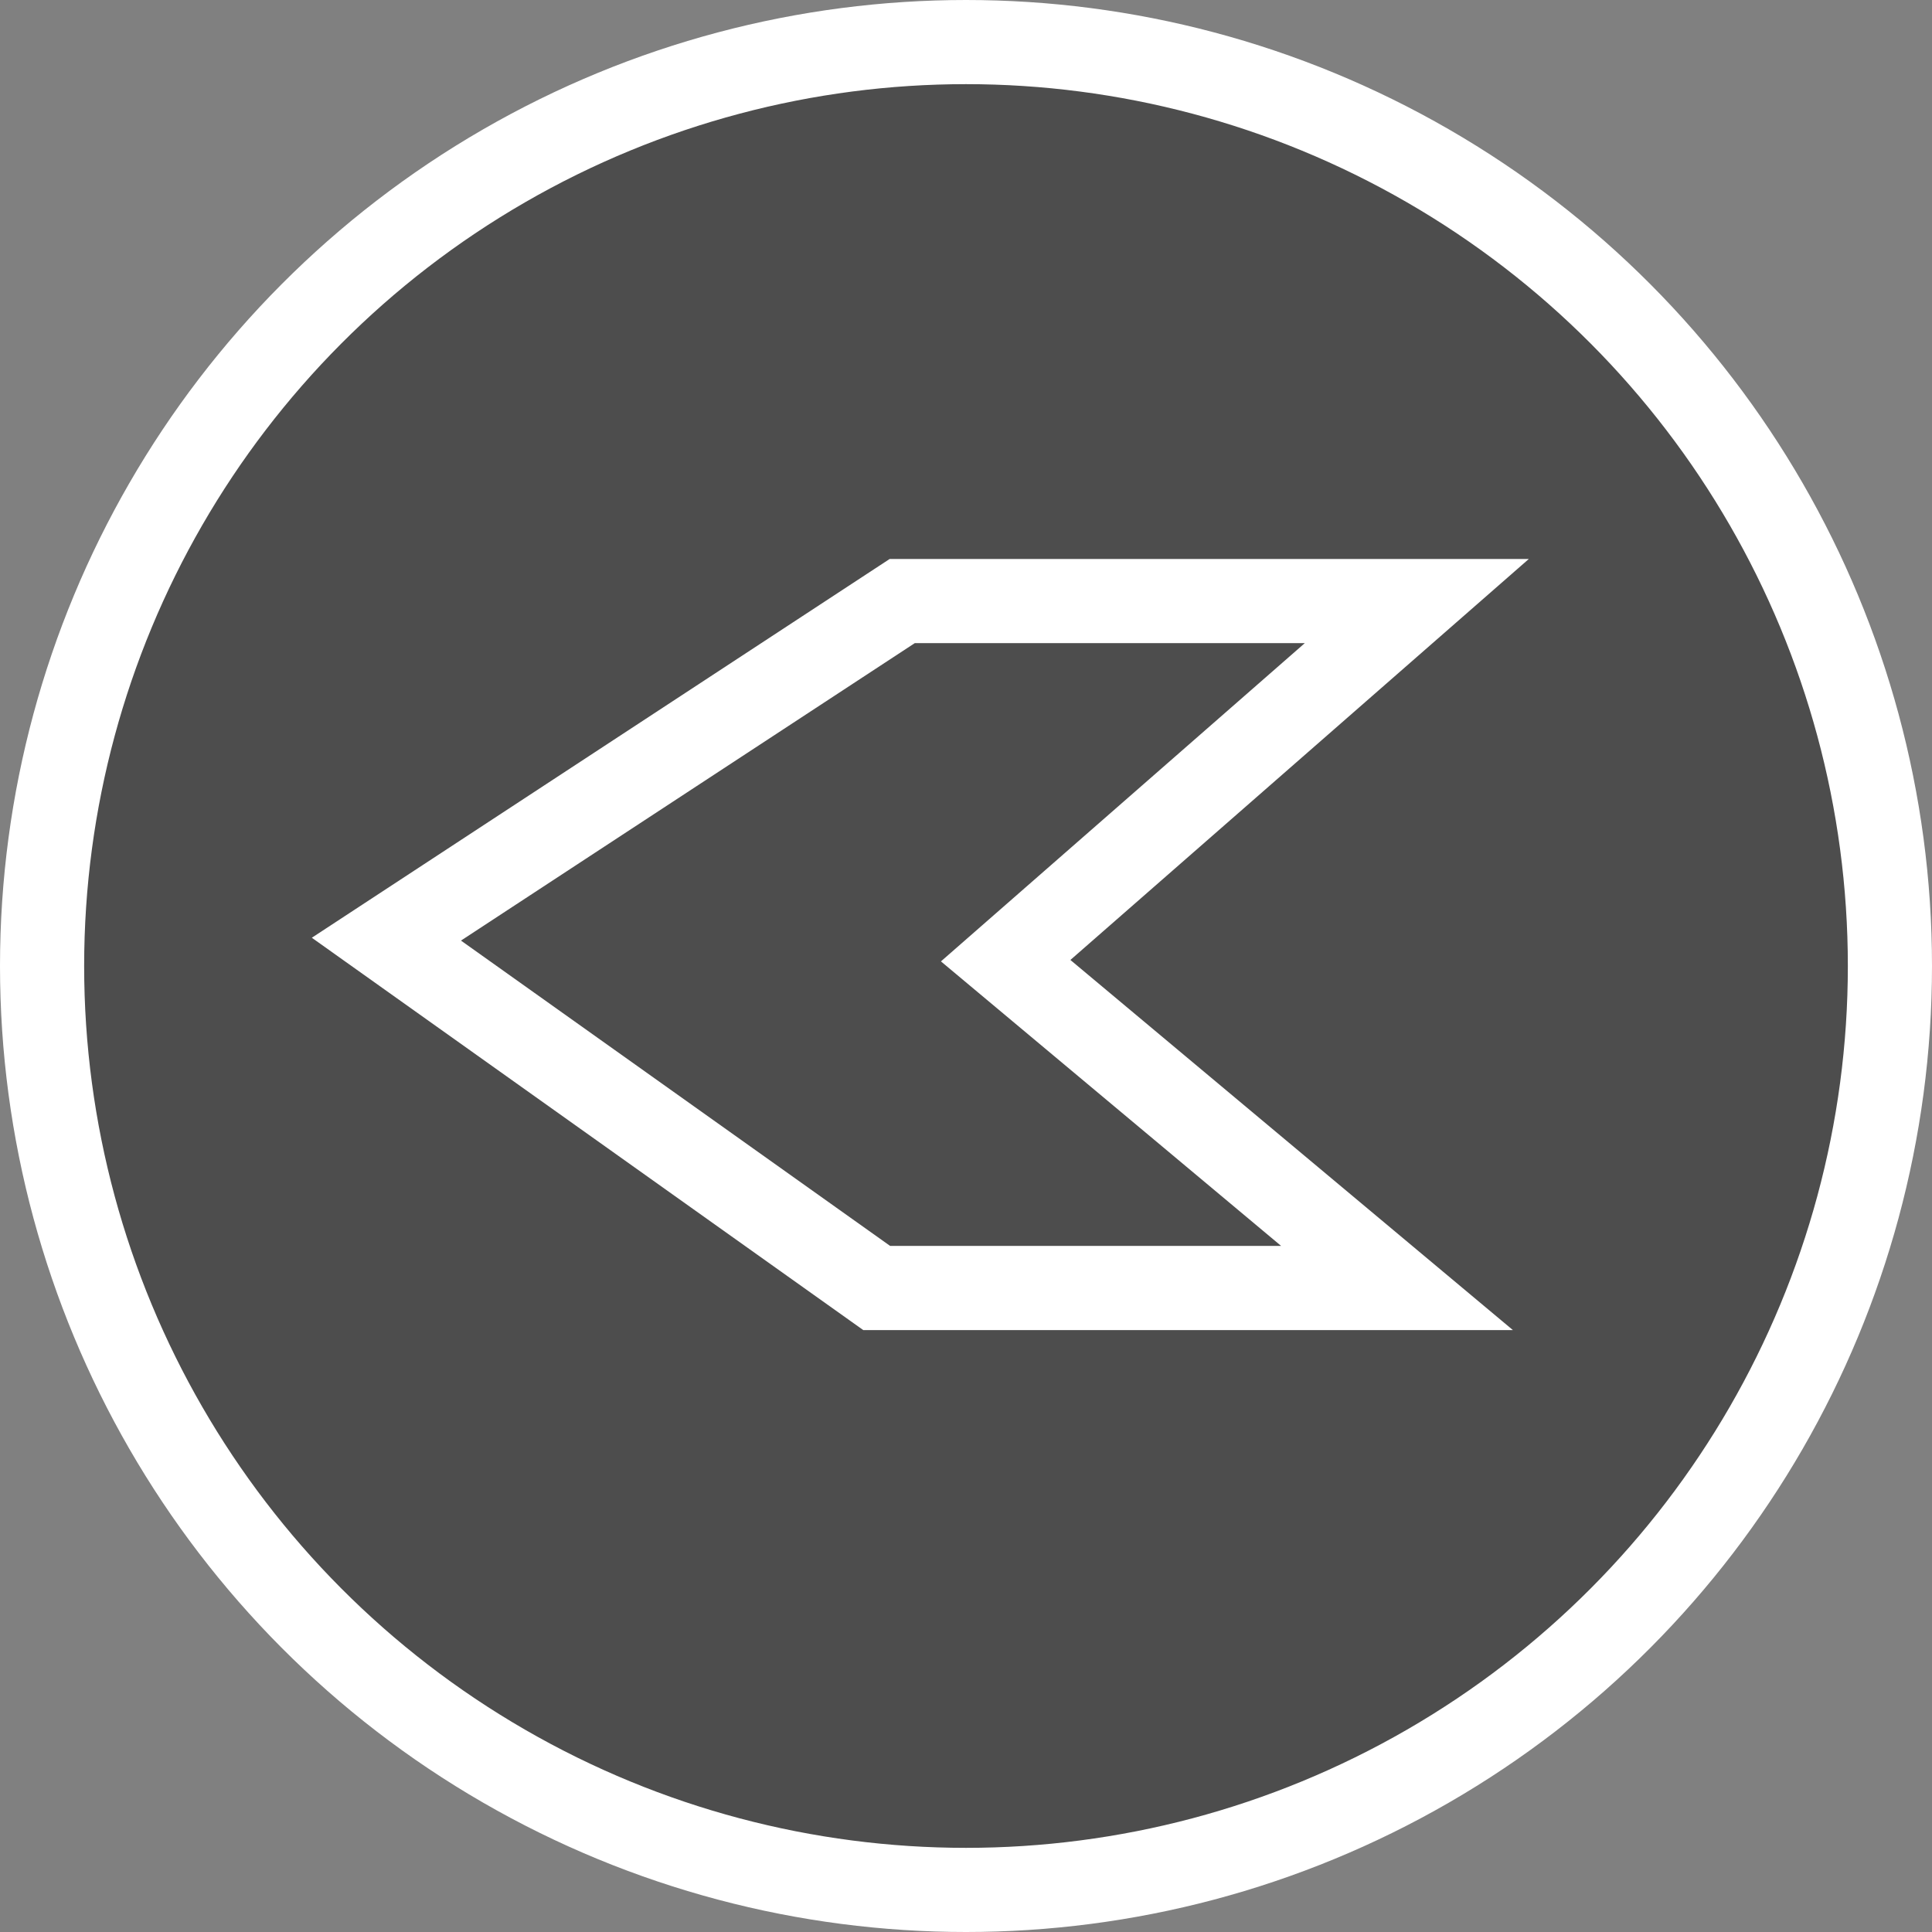
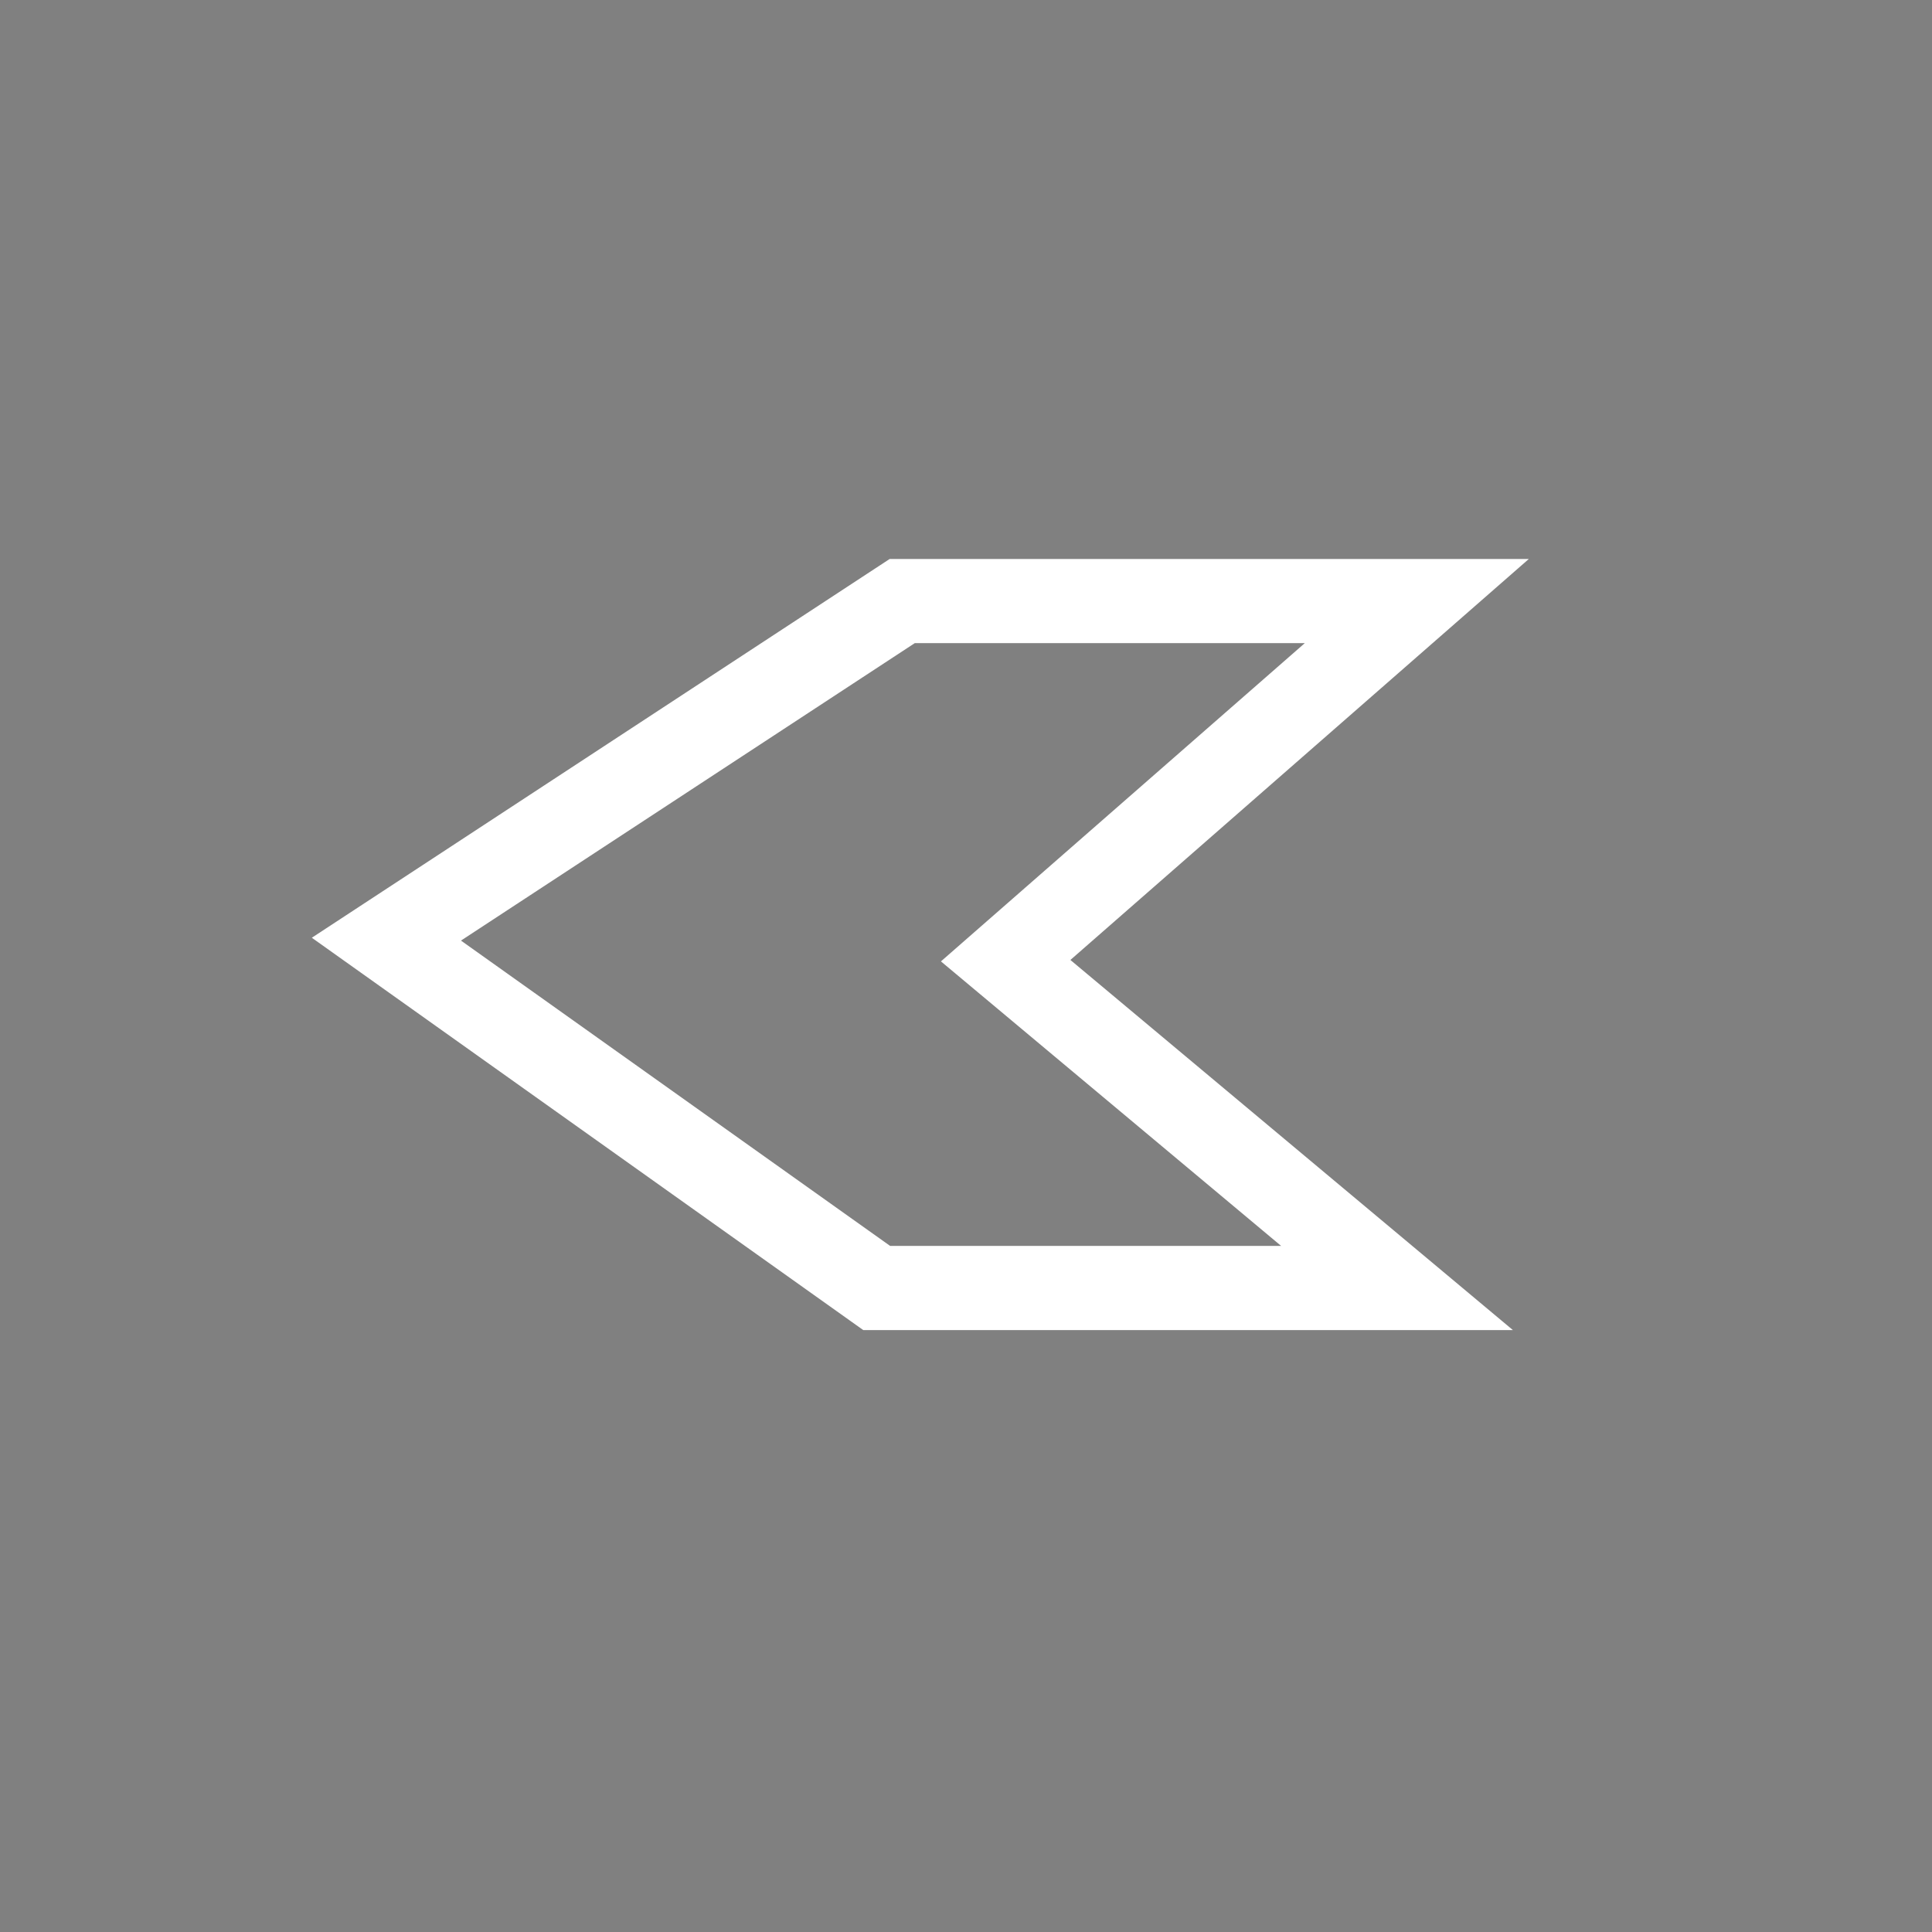
<svg xmlns="http://www.w3.org/2000/svg" width="45" height="45" viewBox="0 0 45 45" fill="none">
  <rect x="0" y="0" width="45" height="45" fill="#808080" stroke="none" />
-   <circle cx="22.5" cy="22.5" r="21.52" transform="matrix(-1 0 0 1 45 0)" fill="black" fill-opacity="0.4" stroke="white" stroke-width="1.96" />
-   <path d="M33 14L23.424 22.376L32.539 30H20.42L9 21.875L21.014 14H33Z" stroke="white" stroke-width="1.96" stroke-miterlimit="10" />
+   <path d="M33 14L23.424 22.376L32.539 30H20.42L9 21.875L21.014 14Z" stroke="white" stroke-width="1.96" stroke-miterlimit="10" />
</svg>